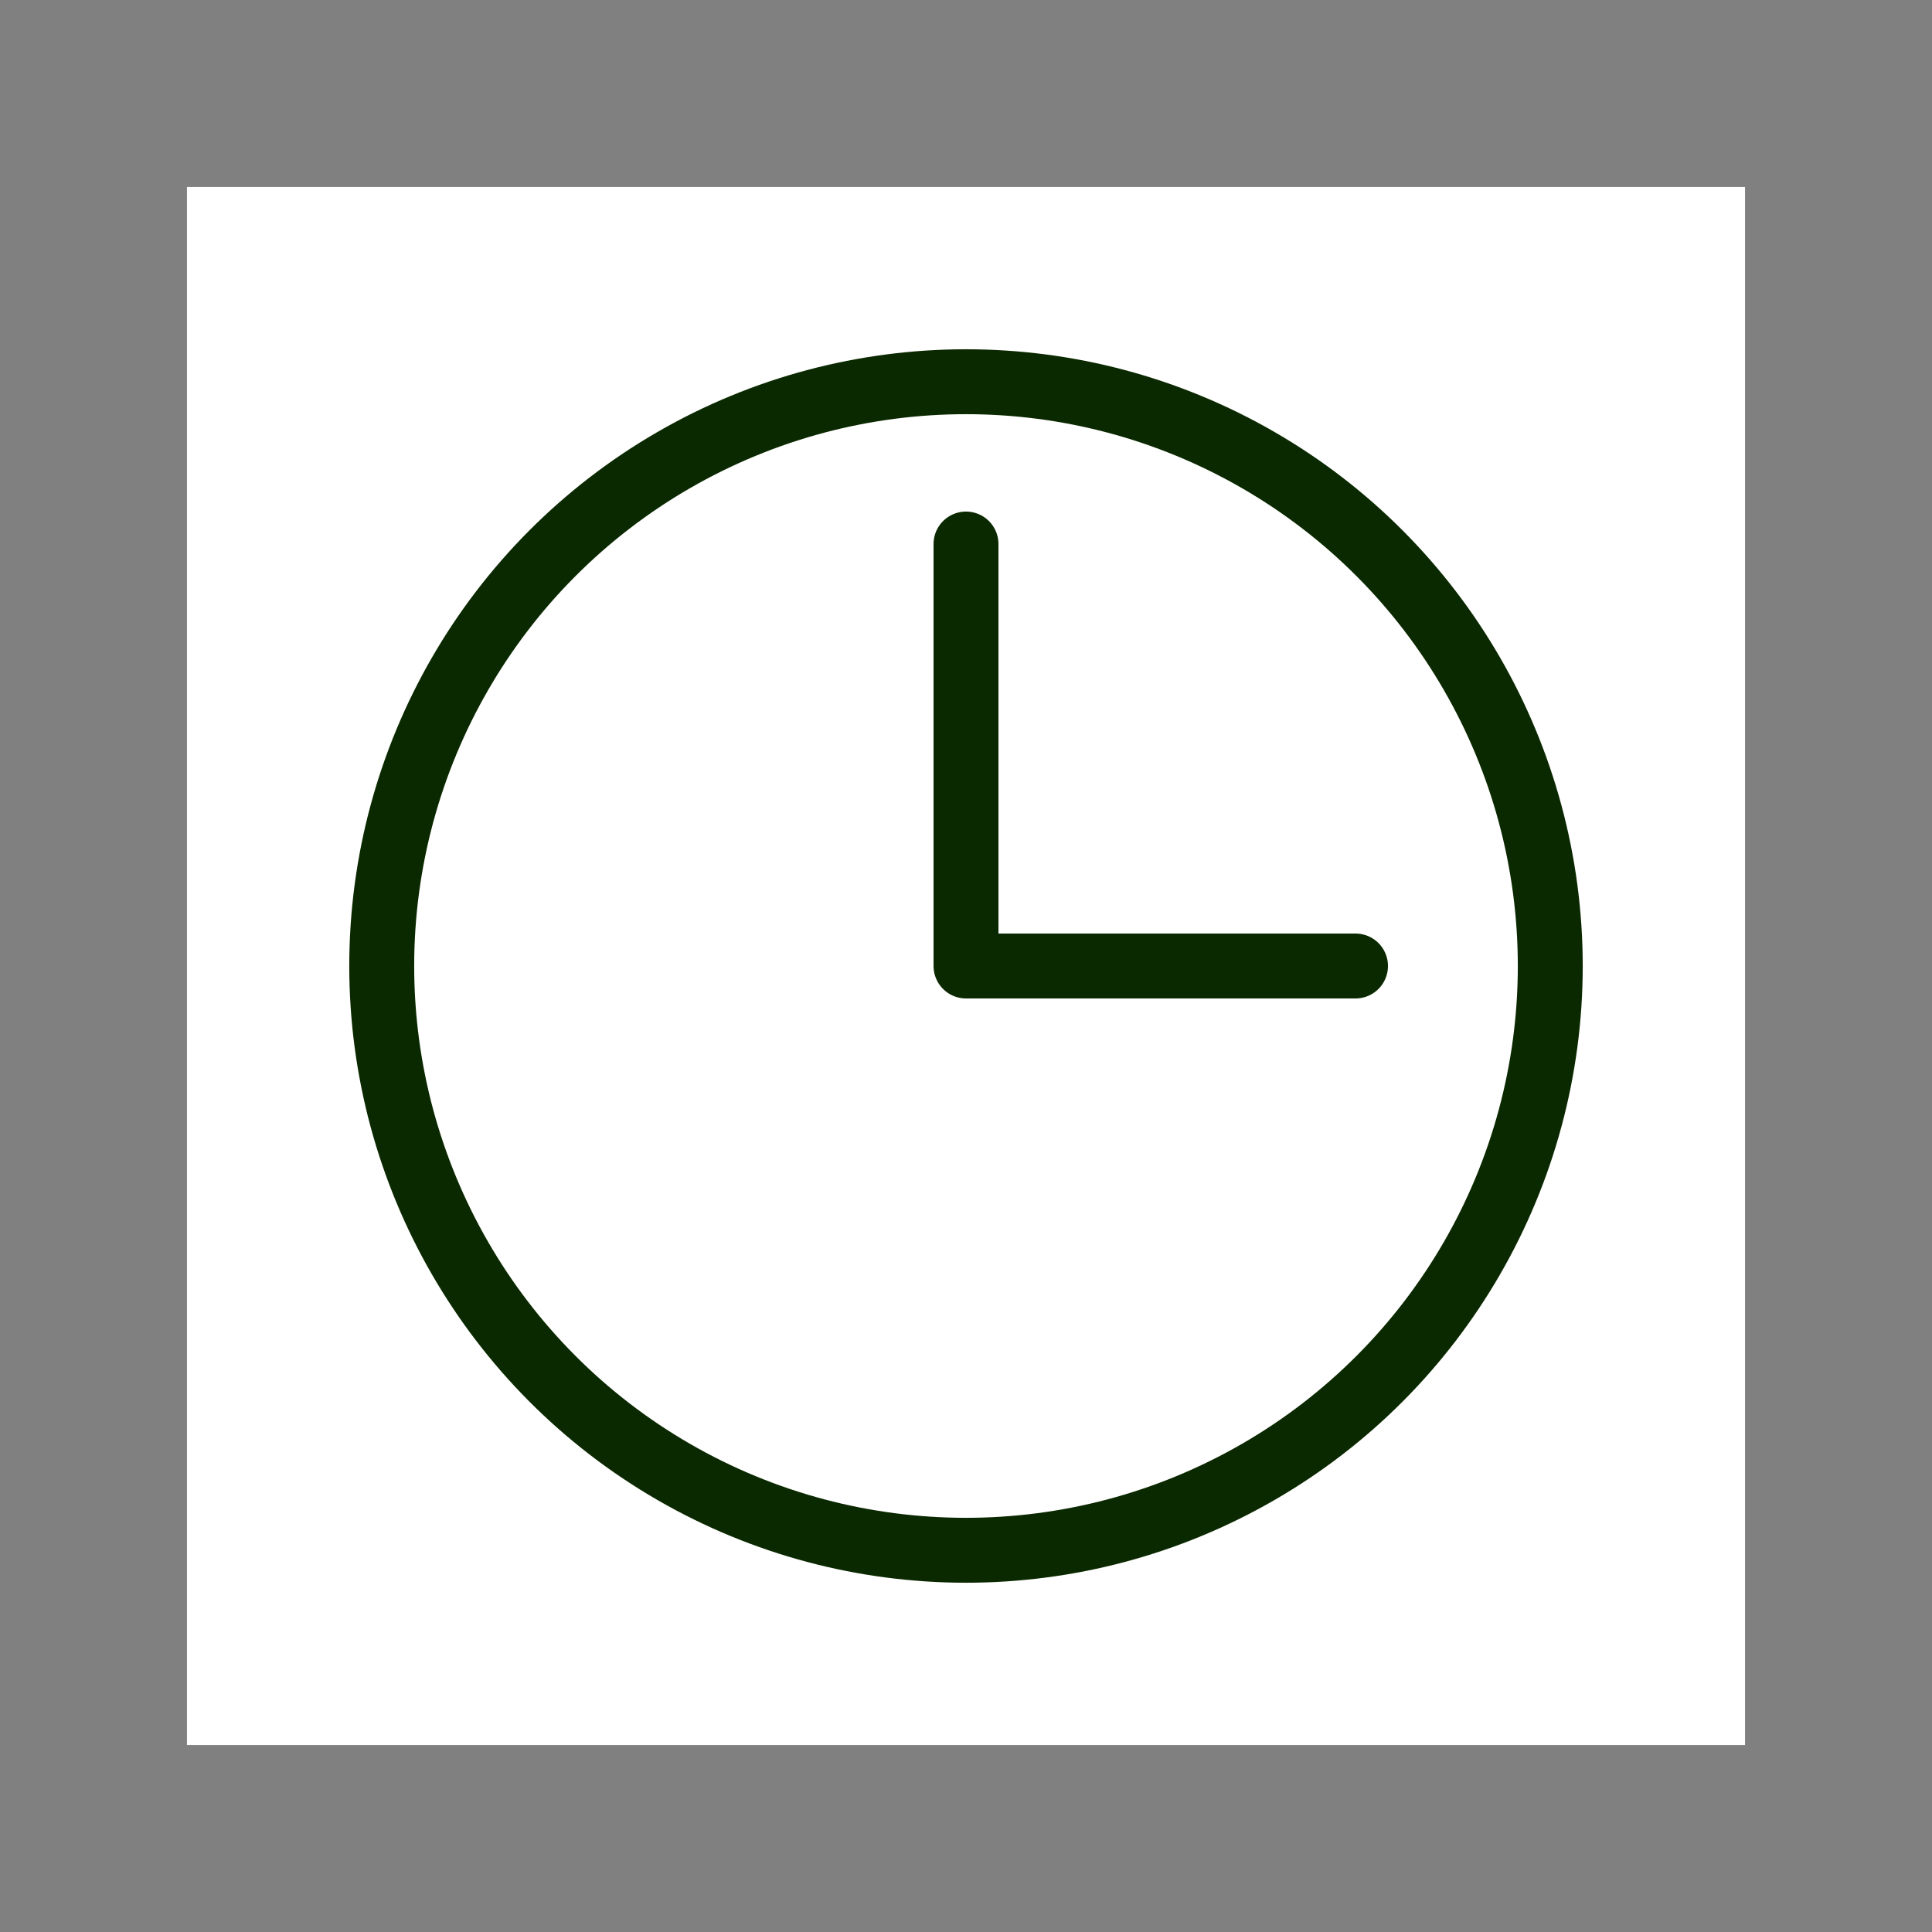
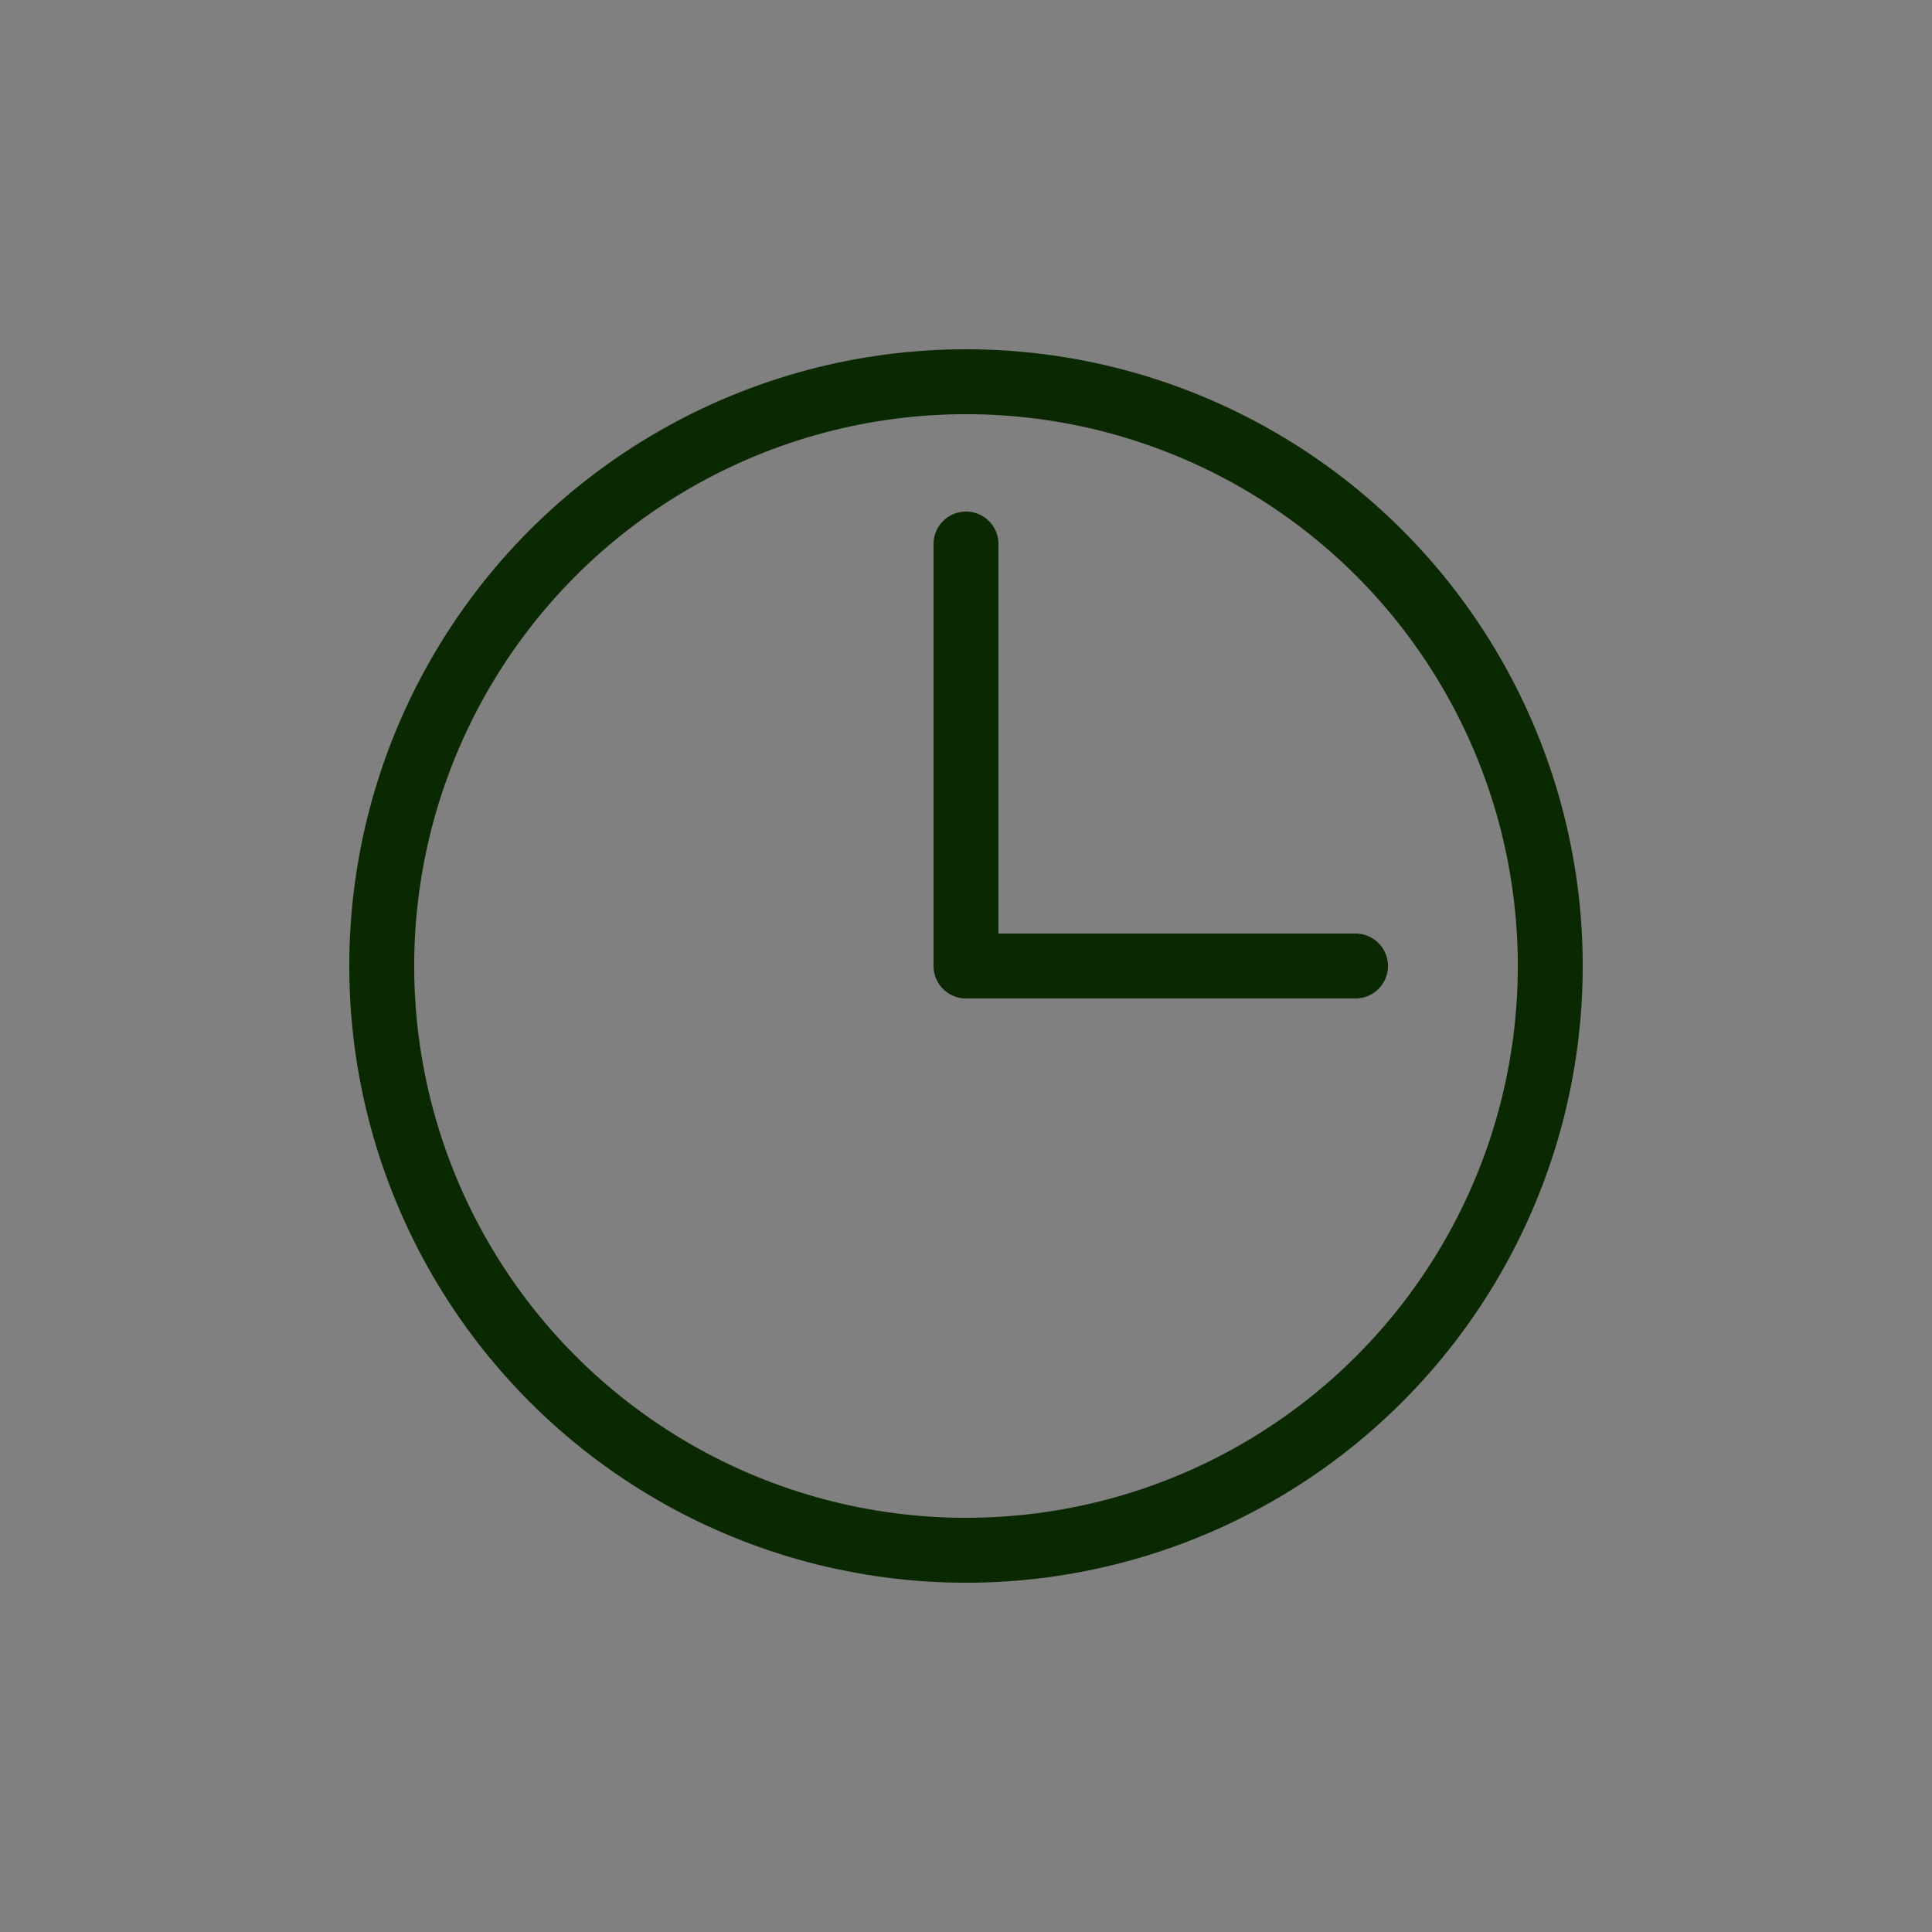
<svg xmlns="http://www.w3.org/2000/svg" width="100px" height="100px" viewBox="-2.88 -2.88 29.76 29.76" fill="none">
  <rect x="-2.88" y="-2.88" width="29.76" height="29.76" fill="#808080" stroke="none" />
  <g id="SVGRepo_bgCarrier" stroke-width="0" />
  <g id="SVGRepo_tracerCarrier" stroke-linecap="round" stroke-linejoin="round" />
  <g id="SVGRepo_iconCarrier">
-     <rect width="24" height="24" fill="white" />
    <circle cx="12" cy="12" r="9" stroke="#0b2900" stroke-linecap="round" stroke-linejoin="round" />
    <path d="M12 5.5V12H18" stroke="#0b2900" stroke-linecap="round" stroke-linejoin="round" />
  </g>
</svg>